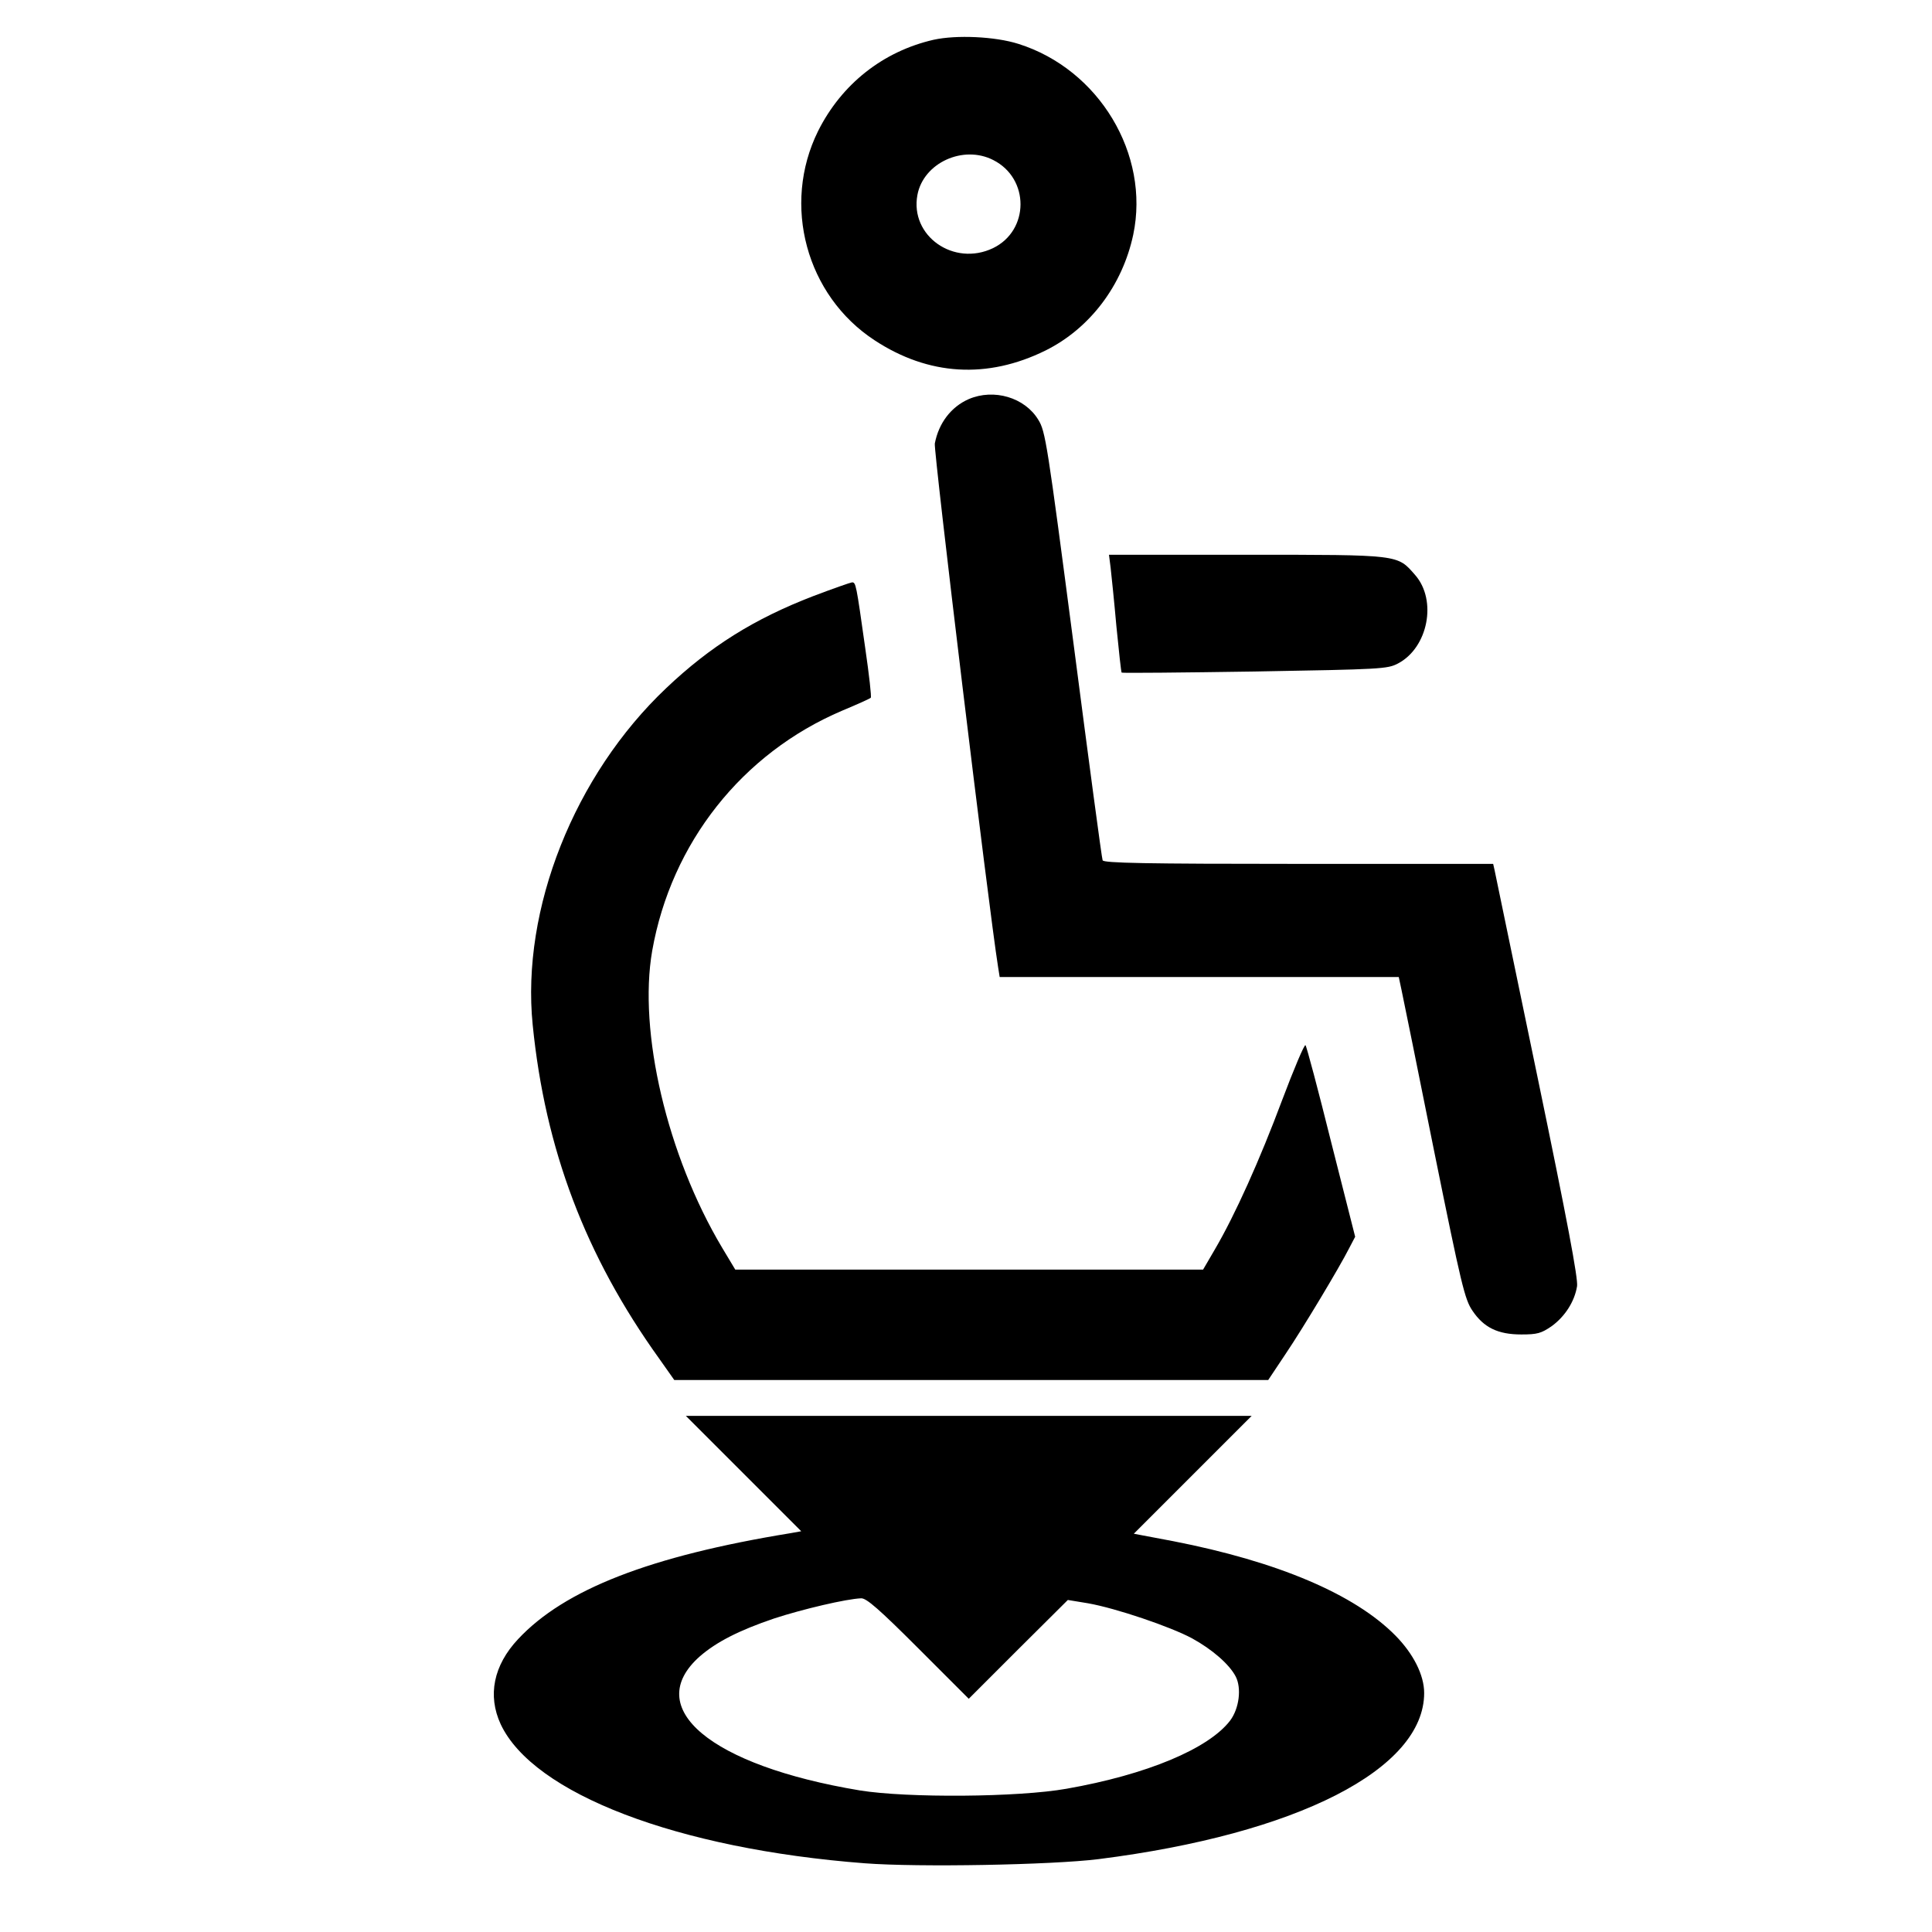
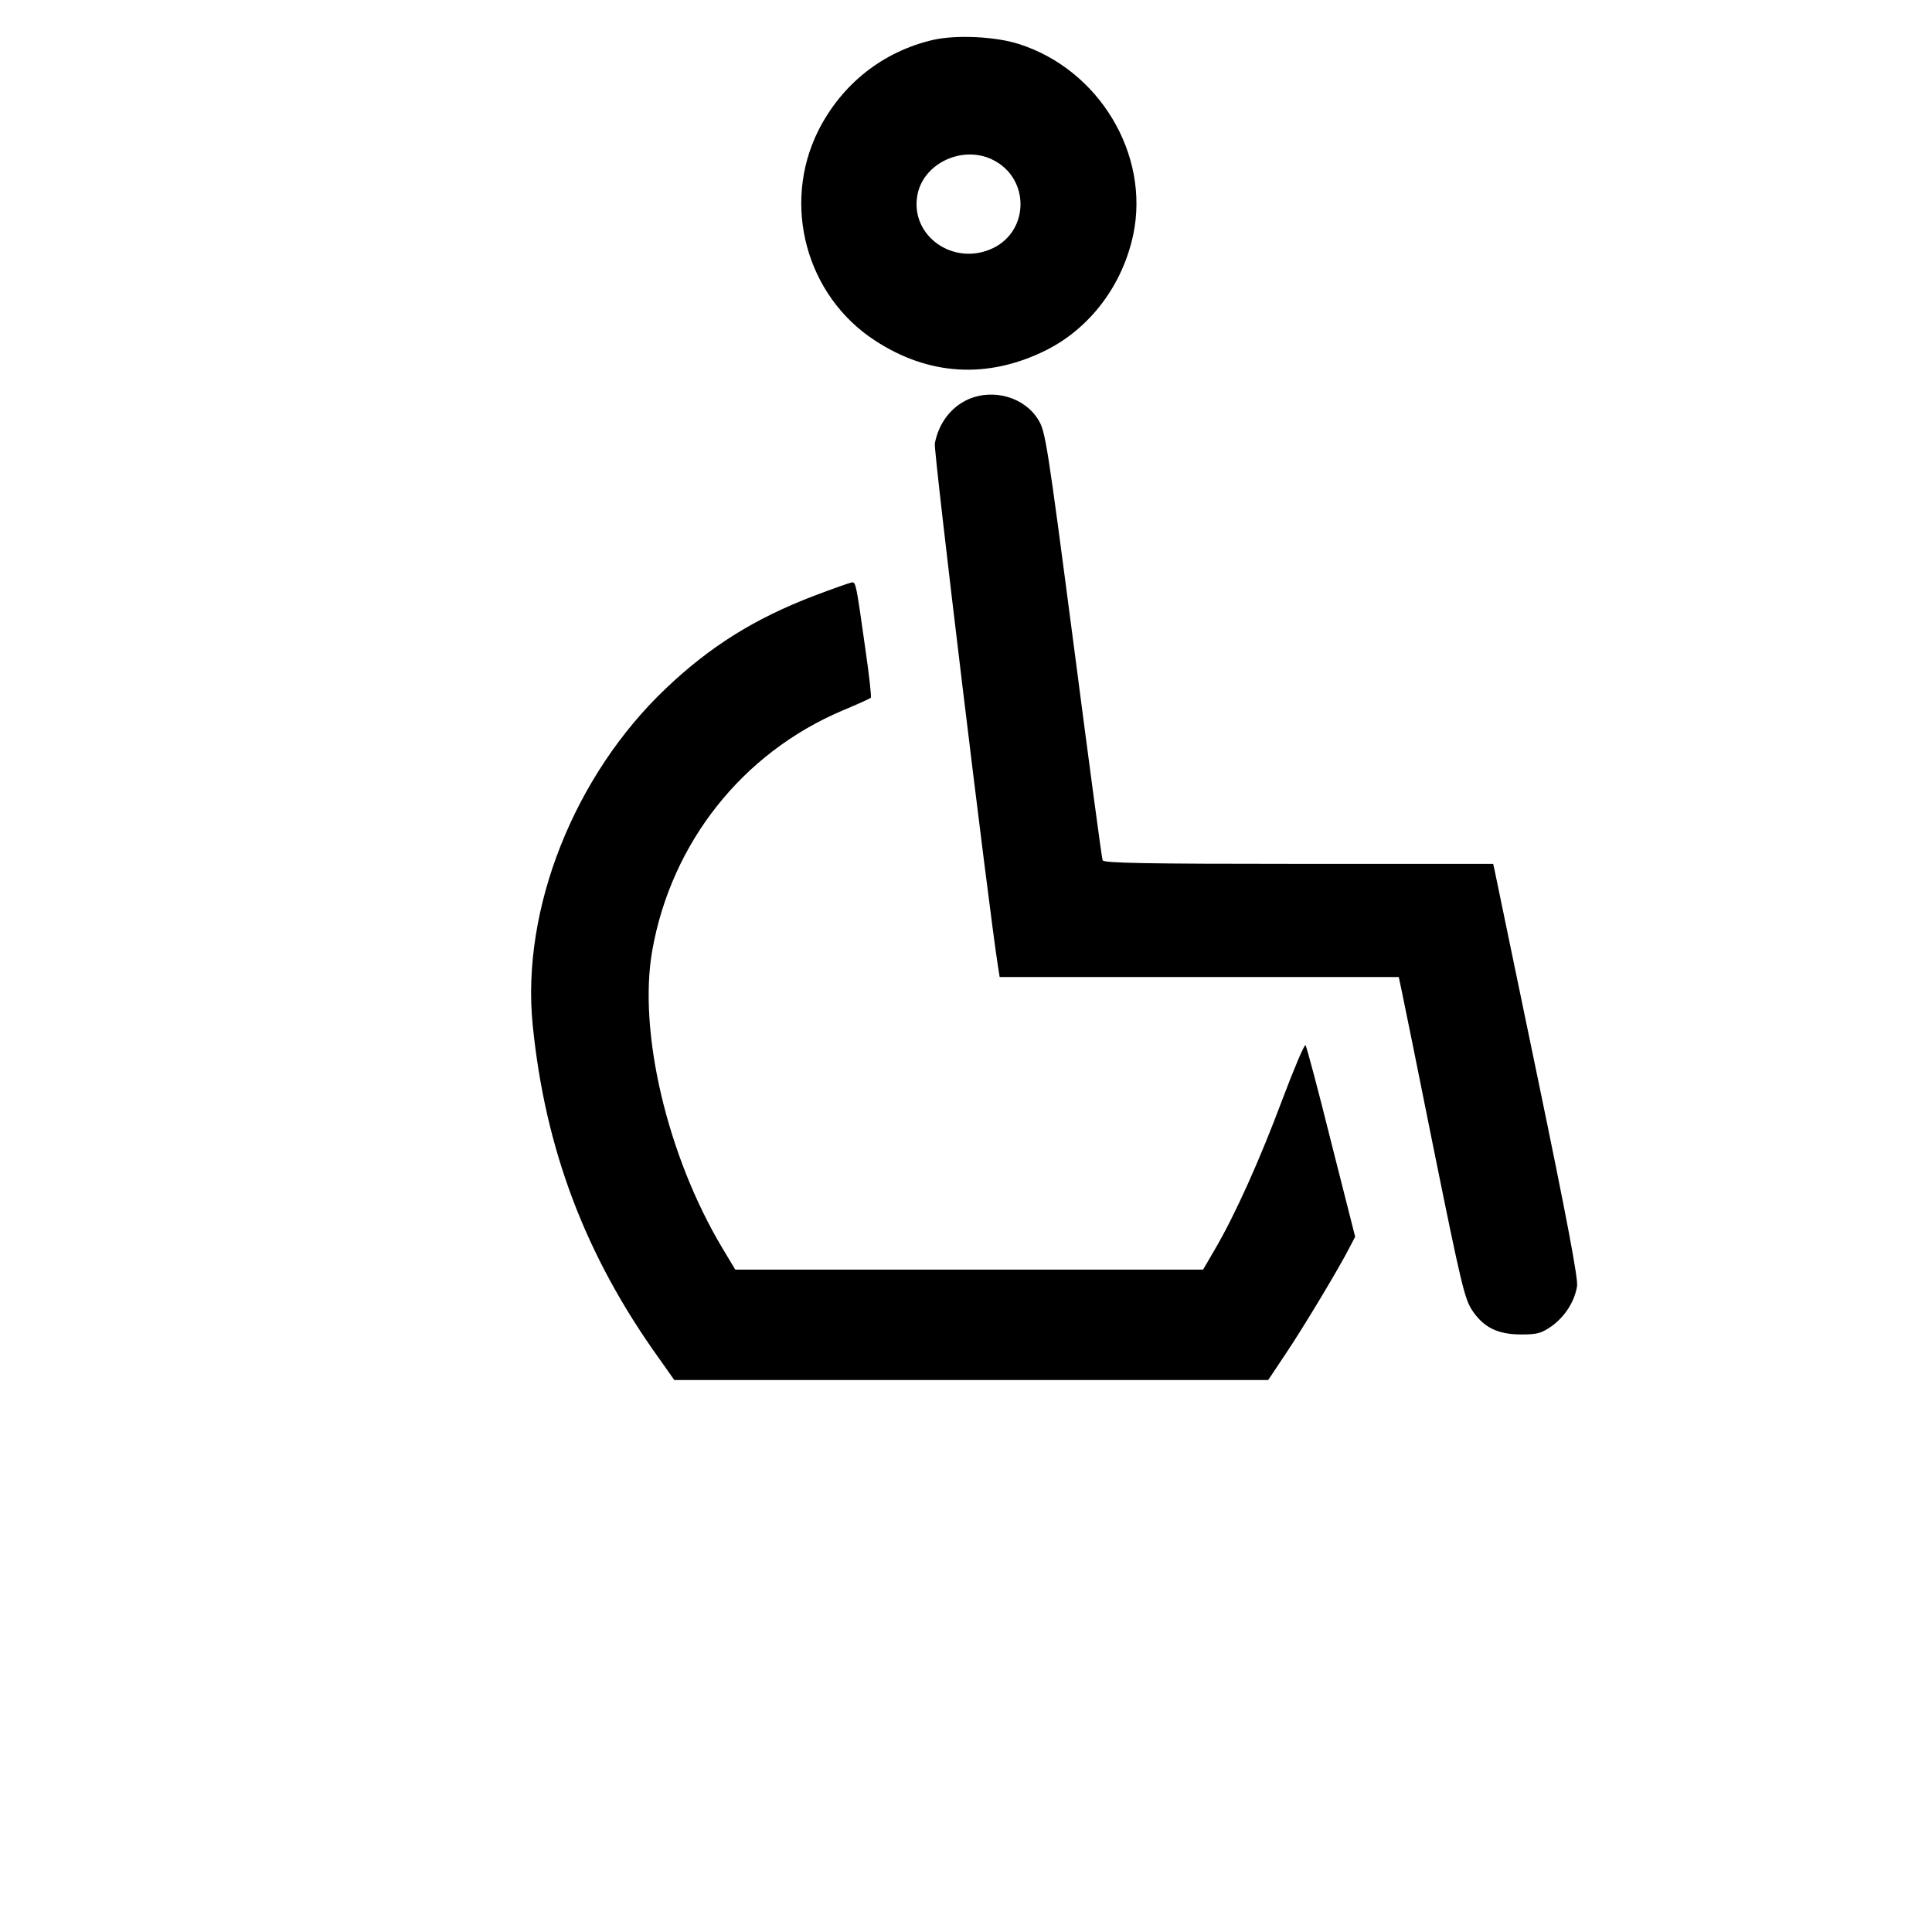
<svg xmlns="http://www.w3.org/2000/svg" version="1.0" width="700pt" height="700pt" viewBox="0 0 700 700" preserveAspectRatio="xMidYMid meet">
  <g transform="translate(0,700) scale(0.1,-0.1)" fill="#000000" stroke="none">
    <path d="M3383 6856 c-184 -42 -334 -161 -419 -331 -132 -267 -43 -596 205 -758 195 -128 408 -141 619 -37 161 80 279 236 318 420 61 291 -124 599 -416 691 -85 27 -225 33 -307 15z m216 -436 c132 -67 131 -255 -1 -319 -142 -68 -302 44 -274 193 22 116 166 182 275 126z" />
    <path d="M3510 5554 c-64 -28 -109 -87 -123 -161 -5 -25 195 -1681 229 -1895 l6 -38 723 0 723 0 10 -47 c6 -27 59 -289 118 -583 99 -488 111 -538 139 -579 41 -61 92 -86 177 -86 58 0 72 4 110 30 48 35 83 89 92 145 4 27 -35 236 -144 761 -83 398 -152 734 -155 747 l-5 22 -706 0 c-554 0 -706 3 -709 13 -3 6 -50 359 -105 782 -96 733 -102 772 -128 814 -49 81 -161 114 -252 75z" />
-     <path d="M4024 4943 c3 -27 13 -122 21 -213 9 -90 17 -166 19 -167 2 -2 219 0 482 4 458 8 481 9 519 29 109 57 143 229 62 321 -65 74 -52 73 -610 73 l-499 0 6 -47z" />
    <path d="M2946 4840 c-213 -82 -373 -182 -532 -333 -333 -315 -526 -801 -484 -1220 45 -451 191 -837 458 -1209 l55 -78 1076 0 1076 0 62 93 c66 98 196 315 231 384 l22 42 -87 343 c-47 189 -89 347 -93 351 -4 4 -42 -86 -85 -200 -80 -214 -170 -415 -244 -541 l-42 -72 -848 0 -847 0 -48 80 c-199 334 -304 782 -253 1075 69 391 326 716 688 870 55 23 102 44 104 47 3 3 -6 83 -20 179 -33 234 -34 239 -48 239 -7 -1 -70 -23 -141 -50z" />
-     <path d="M2694 1661 l209 -209 -39 -7 c-509 -83 -819 -204 -987 -384 -89 -95 -111 -204 -63 -308 118 -252 641 -452 1319 -504 195 -15 678 -6 847 15 720 91 1180 326 1180 602 0 65 -39 142 -104 208 -148 150 -426 268 -805 342 l-143 27 214 214 213 213 -1025 0 -1025 0 209 -209z m633 -633 l183 -183 179 179 180 179 73 -12 c102 -18 299 -85 377 -127 73 -40 135 -94 158 -138 22 -42 13 -116 -20 -160 -78 -102 -302 -196 -593 -247 -174 -31 -576 -34 -749 -6 -541 90 -791 299 -579 486 60 52 142 94 269 137 104 34 262 71 315 73 19 1 65 -39 207 -181z" />
  </g>
</svg>